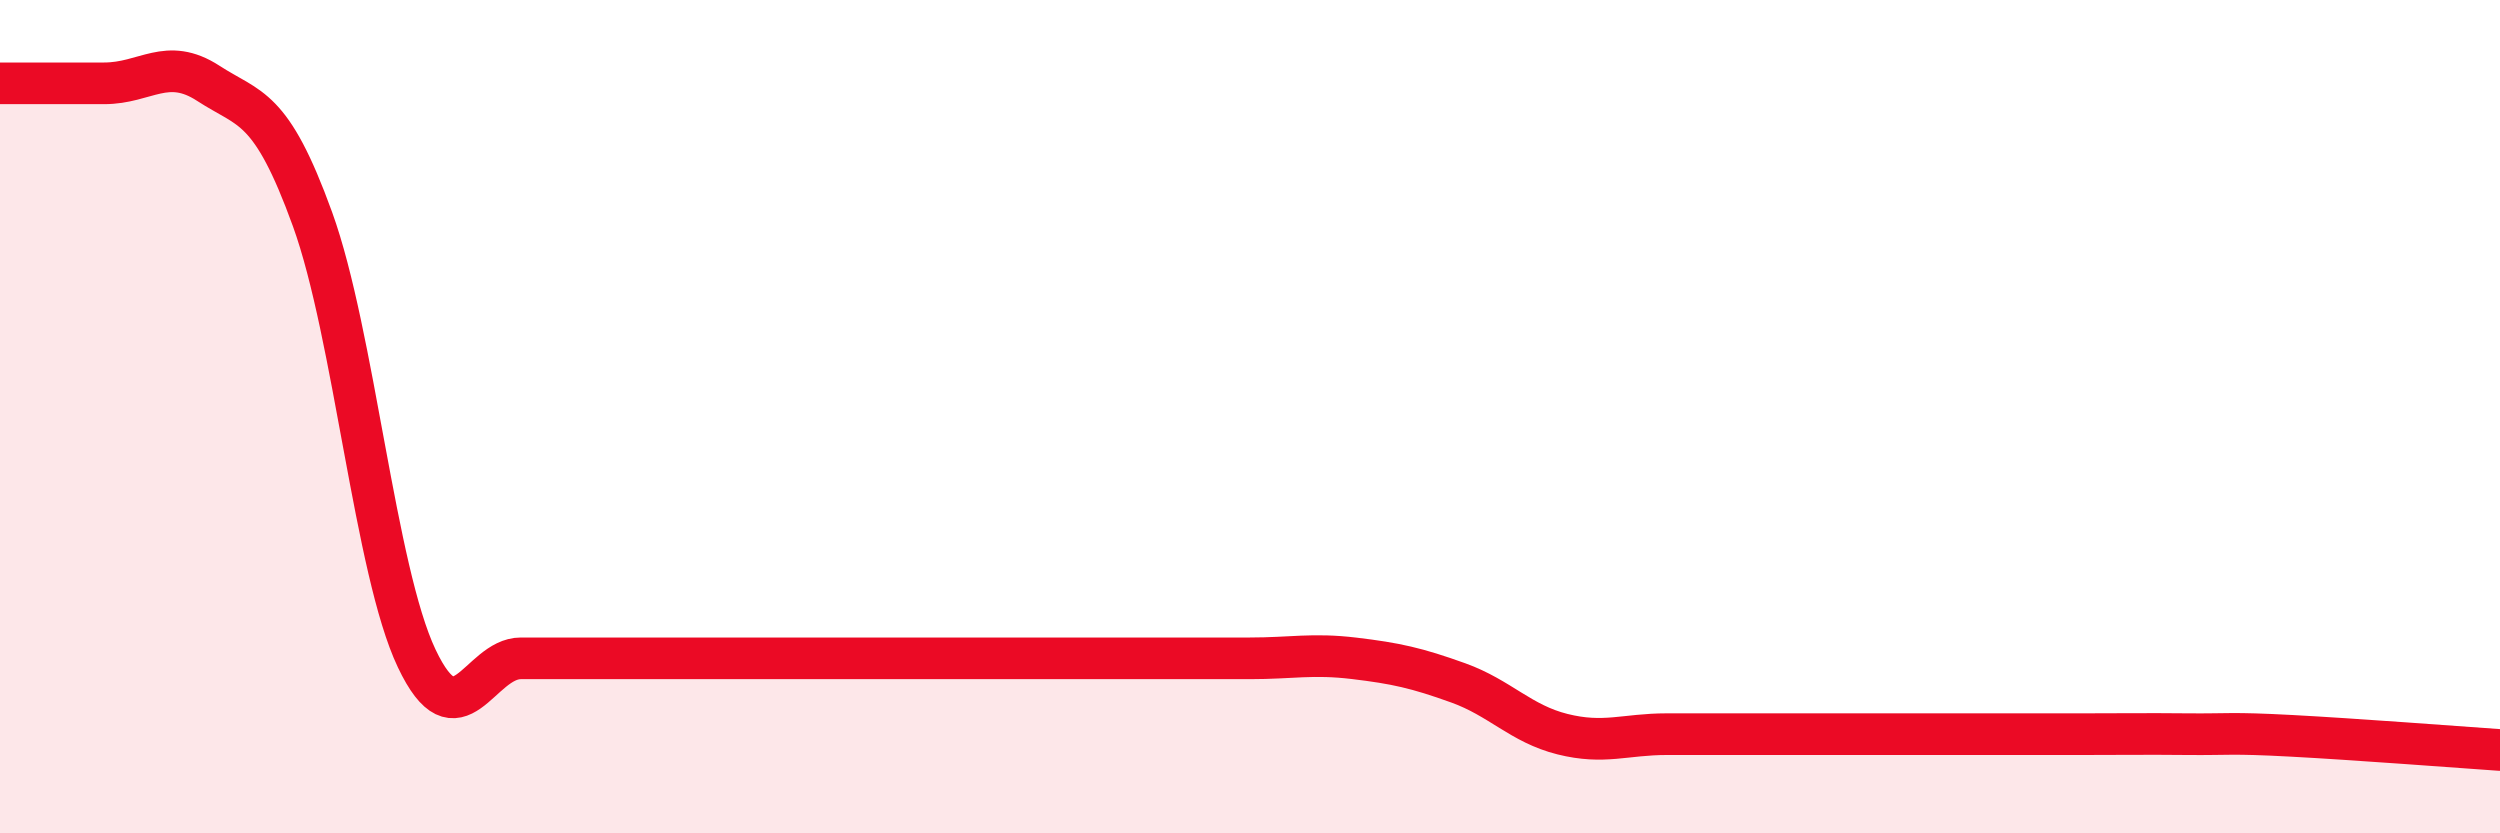
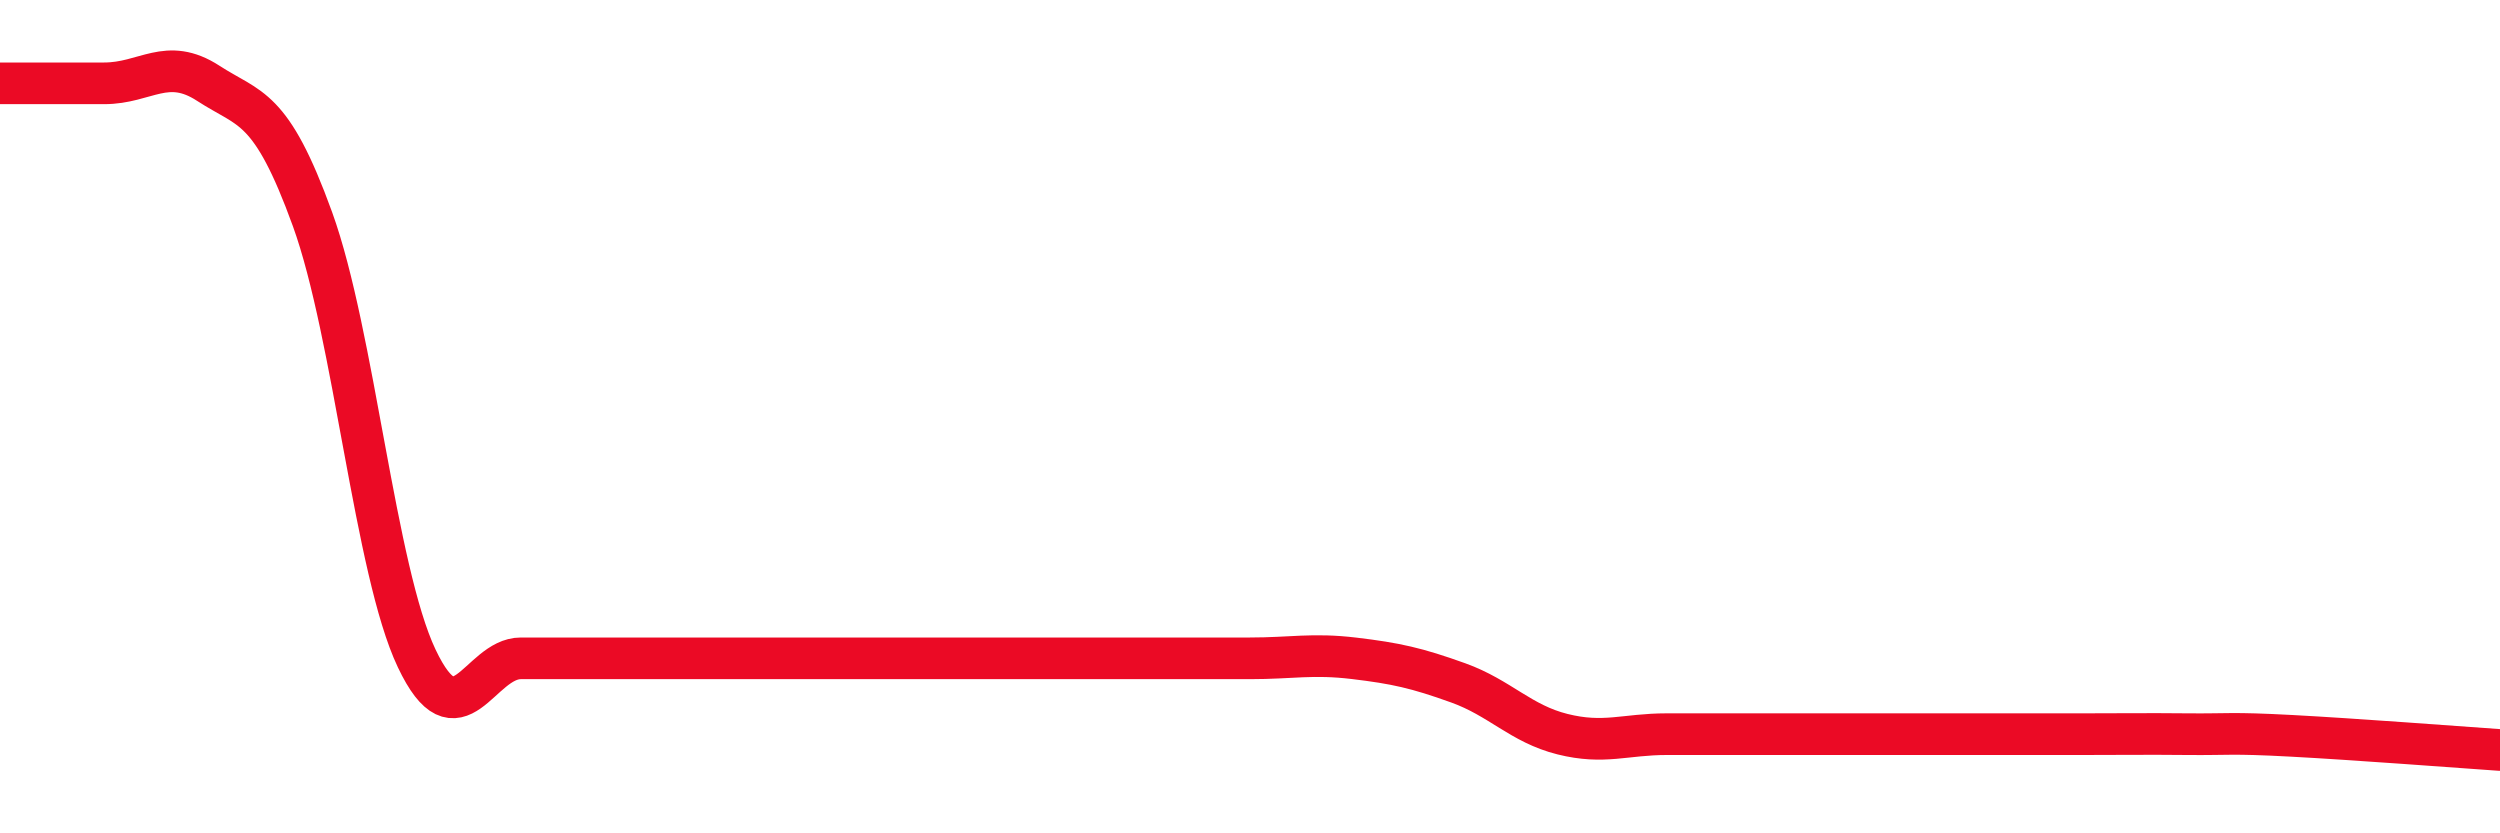
<svg xmlns="http://www.w3.org/2000/svg" width="60" height="20" viewBox="0 0 60 20">
-   <path d="M 0,2 C 0.5,2 1.5,2 2.5,2 C 3.5,2 4,1.35 5,2 C 6,2.65 6.5,2.5 7.5,5.26 C 8.5,8.02 9,13.69 10,15.8 C 11,17.91 11.5,15.8 12.5,15.8 C 13.5,15.8 14,15.8 15,15.8 C 16,15.8 16.5,15.8 17.5,15.8 C 18.5,15.8 19,15.8 20,15.8 C 21,15.8 21.5,15.8 22.5,15.8 C 23.5,15.8 24,15.8 25,15.8 C 26,15.8 26.5,15.8 27.5,15.8 C 28.5,15.8 29,15.8 30,15.8 C 31,15.8 31.5,15.68 32.5,15.8 C 33.5,15.92 34,16.03 35,16.39 C 36,16.75 36.5,17.37 37.5,17.62 C 38.5,17.87 39,17.62 40,17.62 C 41,17.62 41.5,17.62 42.5,17.62 C 43.5,17.62 44,17.62 45,17.62 C 46,17.62 46.5,17.62 47.5,17.62 C 48.5,17.62 49,17.62 50,17.62 C 51,17.62 51.5,17.61 52.5,17.62 C 53.5,17.63 53.5,17.58 55,17.66 C 56.5,17.74 59,17.93 60,18L60 20L0 20Z" fill="#EB0A25" opacity="0.1" stroke-linecap="round" stroke-linejoin="round" />
-   <path d="M 0,2 C 0.5,2 1.5,2 2.5,2 C 3.5,2 4,1.35 5,2 C 6,2.65 6.5,2.5 7.5,5.26 C 8.5,8.02 9,13.69 10,15.8 C 11,17.91 11.5,15.8 12.5,15.8 C 13.5,15.8 14,15.8 15,15.8 C 16,15.8 16.5,15.8 17.5,15.8 C 18.5,15.8 19,15.8 20,15.8 C 21,15.8 21.5,15.8 22.5,15.8 C 23.5,15.8 24,15.8 25,15.8 C 26,15.8 26.5,15.8 27.5,15.8 C 28.5,15.8 29,15.8 30,15.8 C 31,15.8 31.5,15.68 32.5,15.8 C 33.5,15.92 34,16.03 35,16.39 C 36,16.75 36.5,17.37 37.5,17.62 C 38.5,17.87 39,17.62 40,17.62 C 41,17.62 41.5,17.62 42.5,17.62 C 43.5,17.62 44,17.62 45,17.62 C 46,17.62 46.5,17.62 47.5,17.62 C 48.5,17.62 49,17.62 50,17.62 C 51,17.62 51.5,17.61 52.5,17.62 C 53.5,17.63 53.5,17.58 55,17.66 C 56.5,17.74 59,17.93 60,18" stroke="#EB0A25" stroke-width="1" fill="none" stroke-linecap="round" stroke-linejoin="round" />
+   <path d="M 0,2 C 0.5,2 1.5,2 2.5,2 C 3.5,2 4,1.35 5,2 C 6,2.65 6.5,2.5 7.5,5.26 C 8.5,8.02 9,13.69 10,15.8 C 11,17.91 11.5,15.8 12.5,15.8 C 13.5,15.8 14,15.8 15,15.8 C 16,15.8 16.5,15.8 17.5,15.8 C 21,15.8 21.5,15.8 22.5,15.8 C 23.5,15.8 24,15.8 25,15.8 C 26,15.8 26.5,15.8 27.5,15.8 C 28.5,15.8 29,15.8 30,15.8 C 31,15.8 31.5,15.68 32.5,15.8 C 33.5,15.92 34,16.03 35,16.39 C 36,16.75 36.5,17.37 37.5,17.62 C 38.5,17.87 39,17.62 40,17.62 C 41,17.62 41.5,17.62 42.5,17.62 C 43.5,17.62 44,17.62 45,17.62 C 46,17.62 46.5,17.62 47.5,17.62 C 48.5,17.62 49,17.62 50,17.62 C 51,17.62 51.5,17.61 52.5,17.62 C 53.5,17.63 53.5,17.58 55,17.66 C 56.5,17.74 59,17.93 60,18" stroke="#EB0A25" stroke-width="1" fill="none" stroke-linecap="round" stroke-linejoin="round" />
</svg>